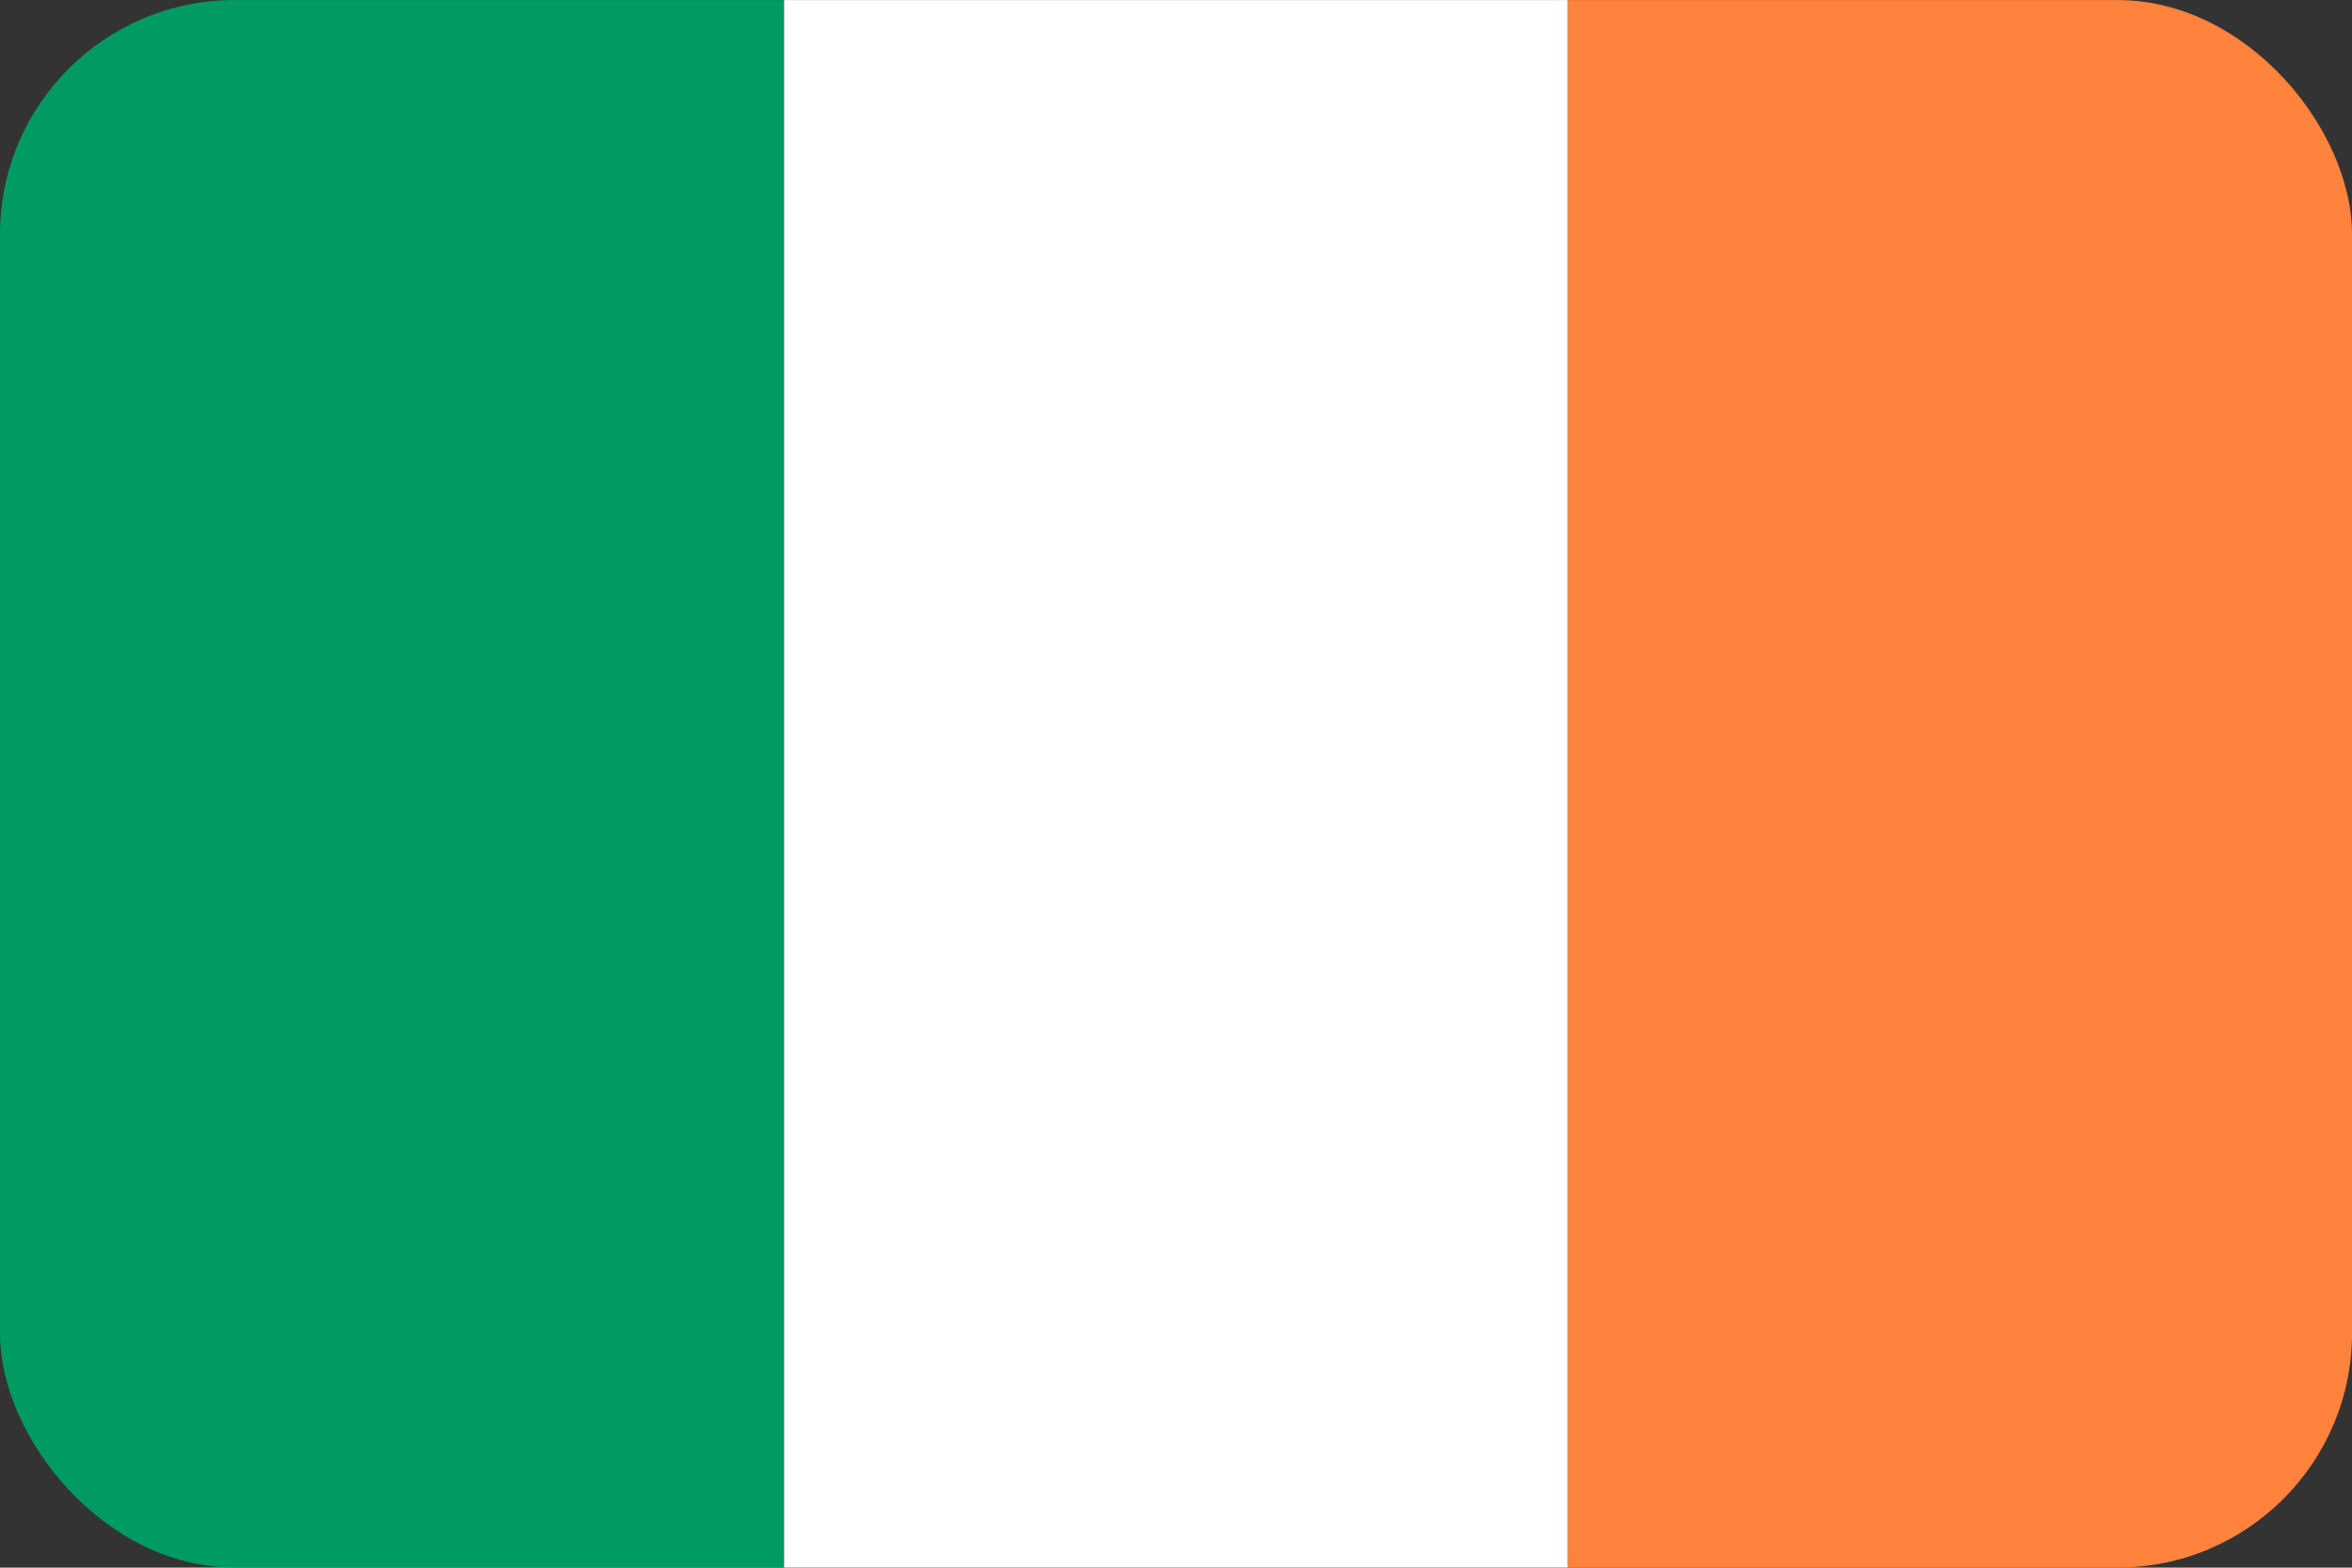
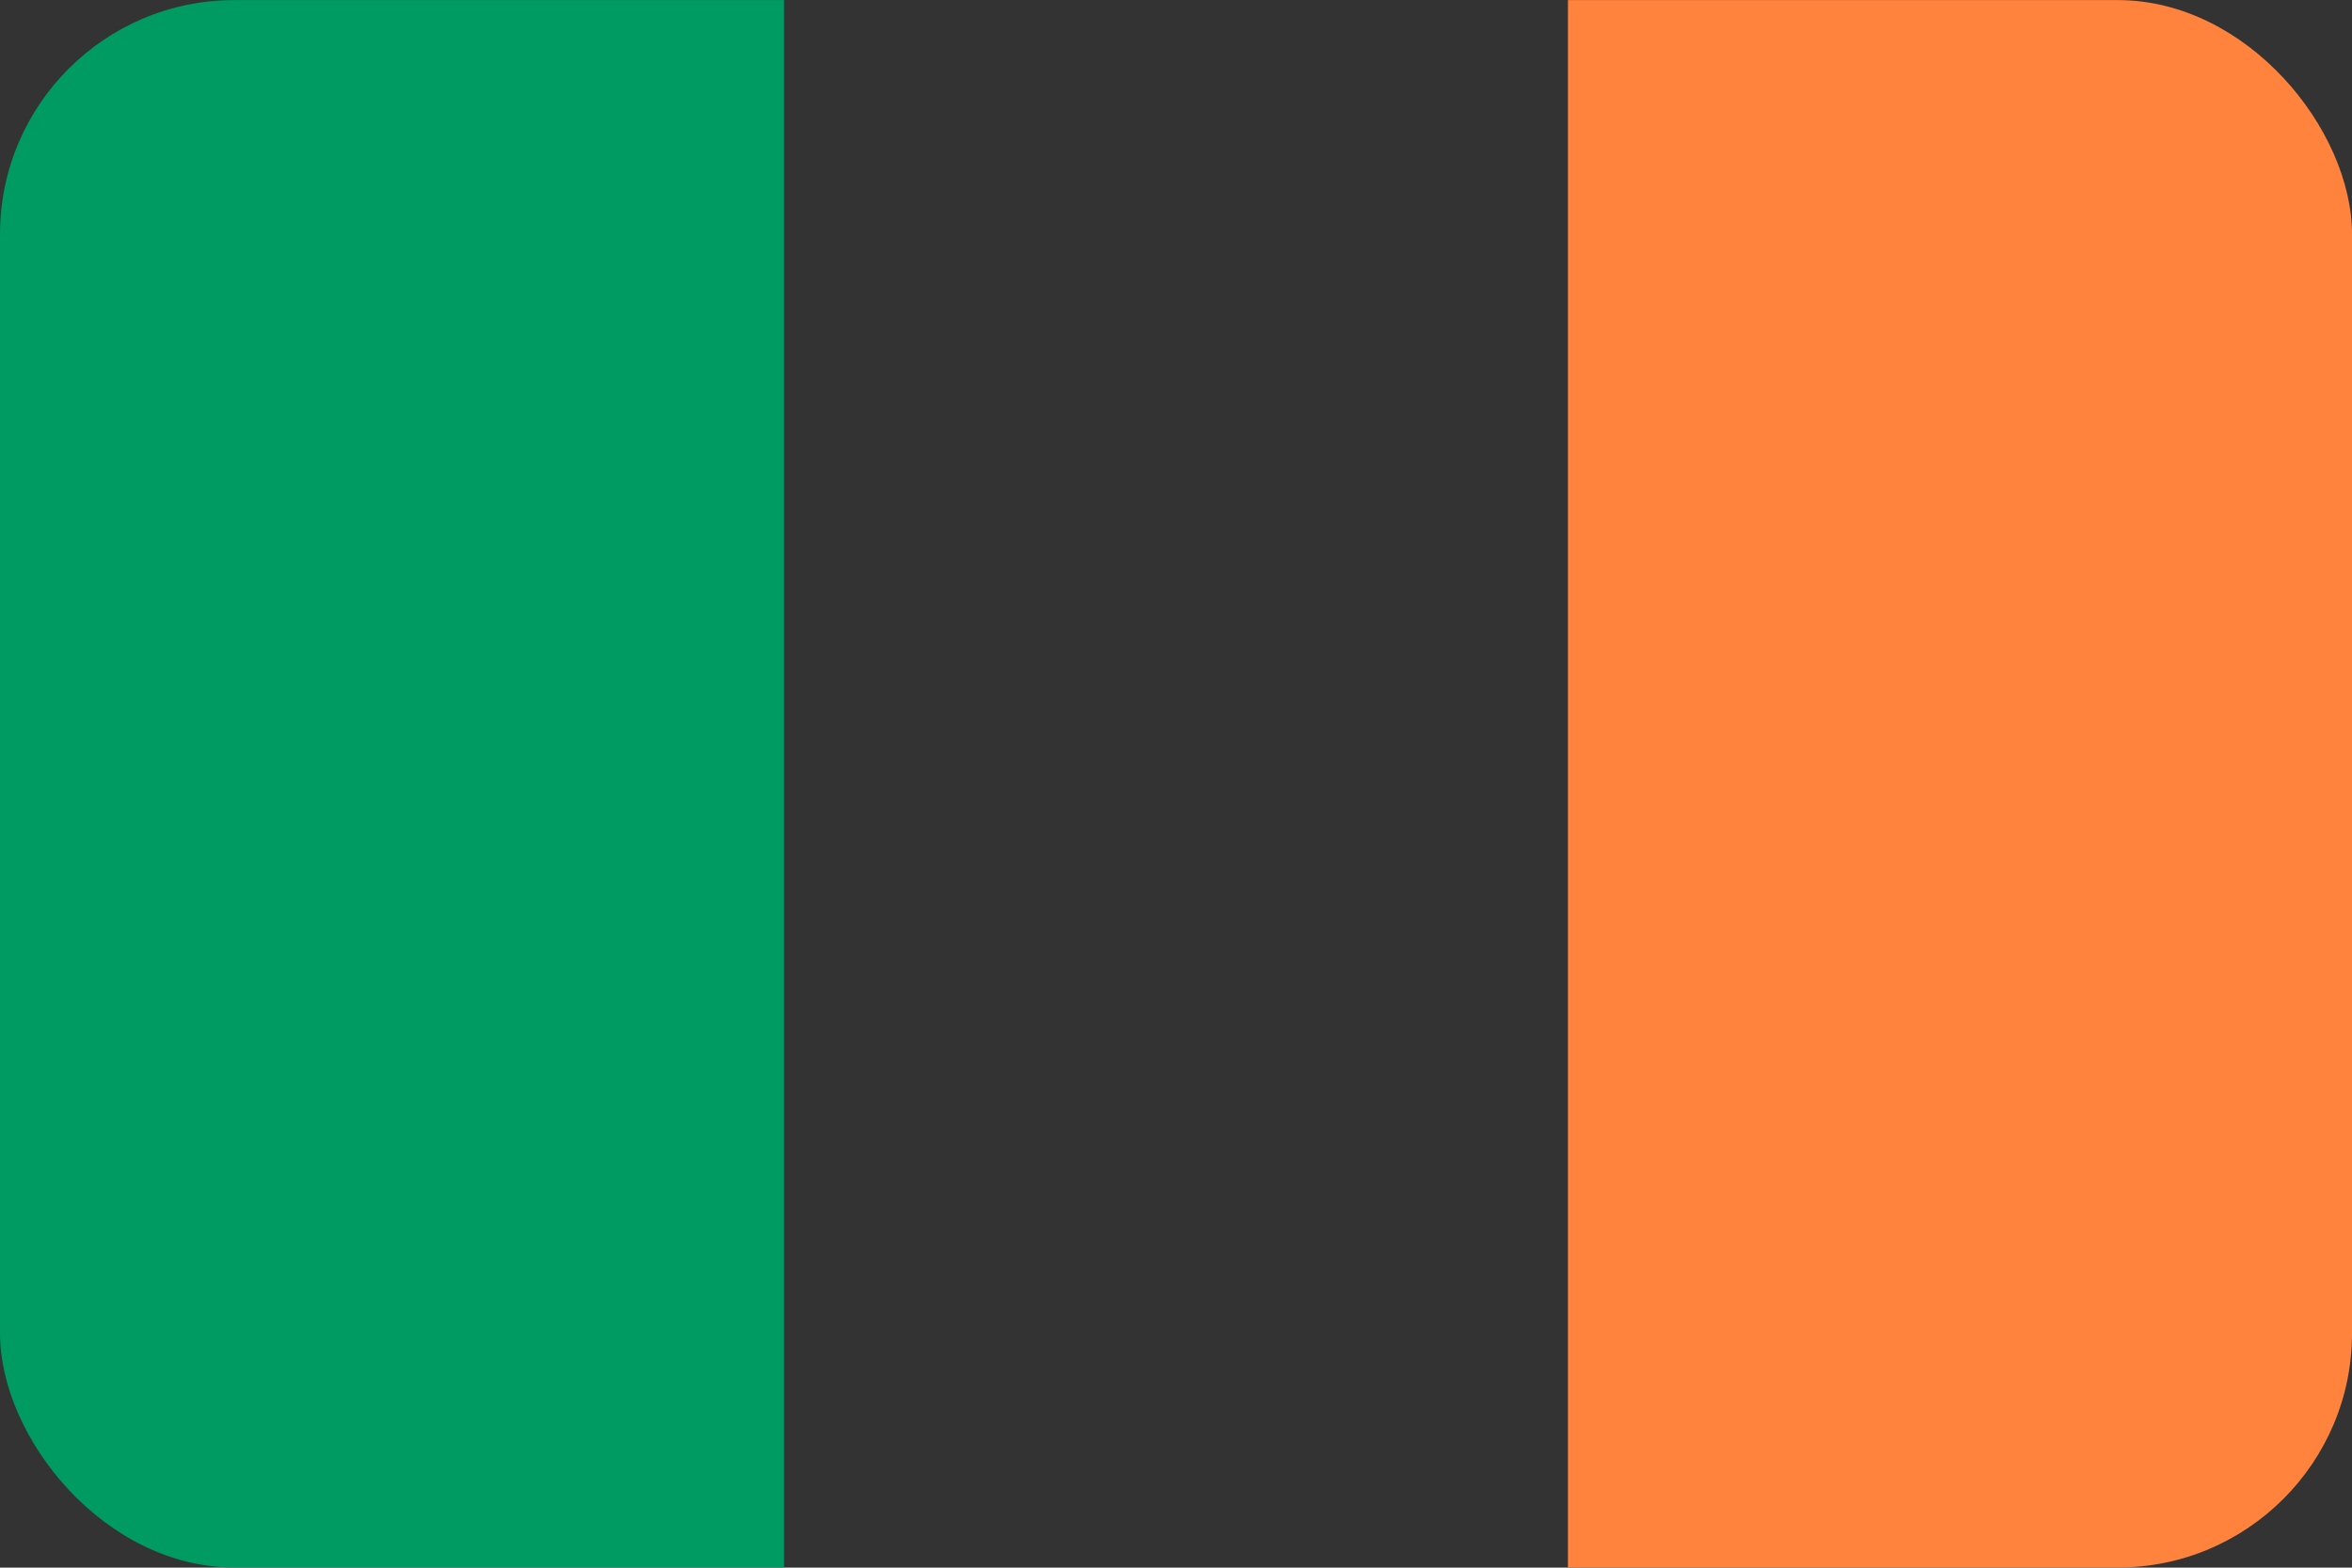
<svg xmlns="http://www.w3.org/2000/svg" id="Ebene_10" data-name="Ebene 10" viewBox="0 0 85.35 56.898">
  <rect x="0" y="0" width="85.35" height="56.898" fill="#333333" stroke="none" />
  <defs>
    <style>.cls-1{fill:none;}.cls-2{clip-path:url(#clip-path);}.cls-3{fill:#009a63;}.cls-4{fill:#fff;}.cls-5{fill:#ff823d;}</style>
    <clipPath id="clip-path">
      <rect class="cls-1" y="0.003" width="85.351" height="56.891" rx="8.504" />
    </clipPath>
  </defs>
  <title>Flaggen_abgerundet</title>
  <g class="cls-2">
    <rect class="cls-3" width="28.452" height="56.898" />
-     <rect class="cls-4" x="28.452" width="28.446" height="56.898" />
    <rect class="cls-5" x="56.898" width="28.452" height="56.898" />
  </g>
</svg>